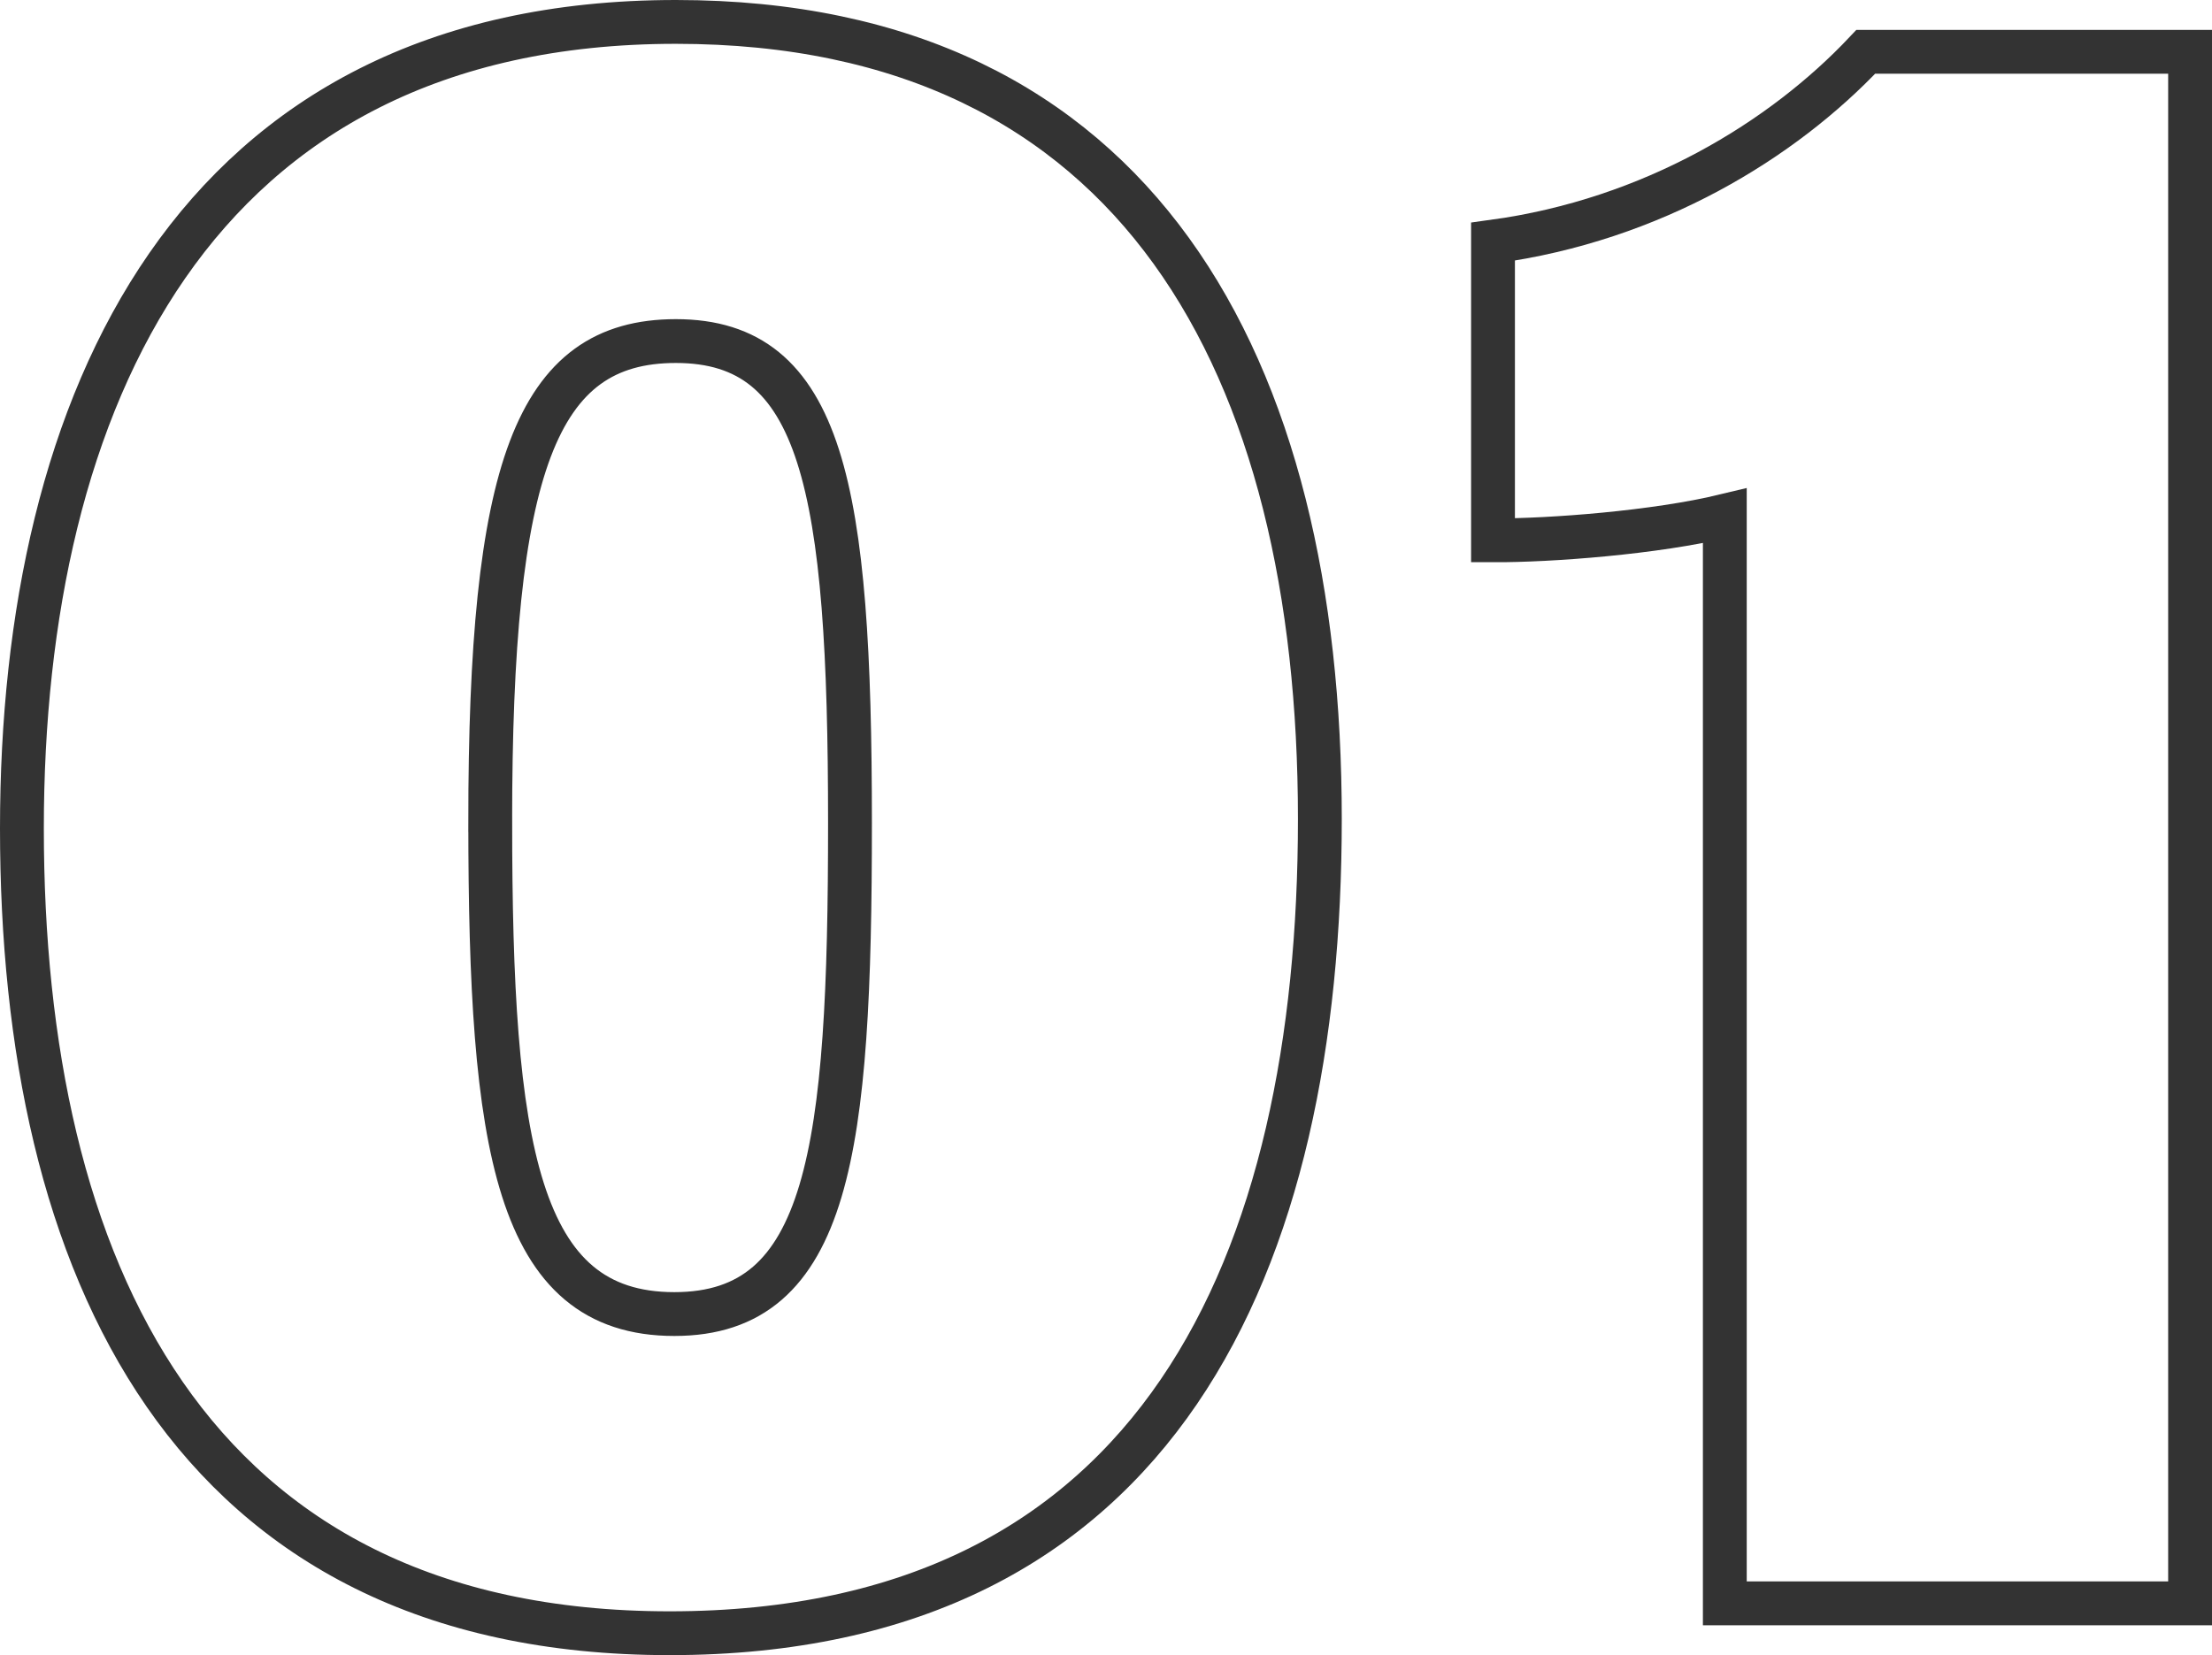
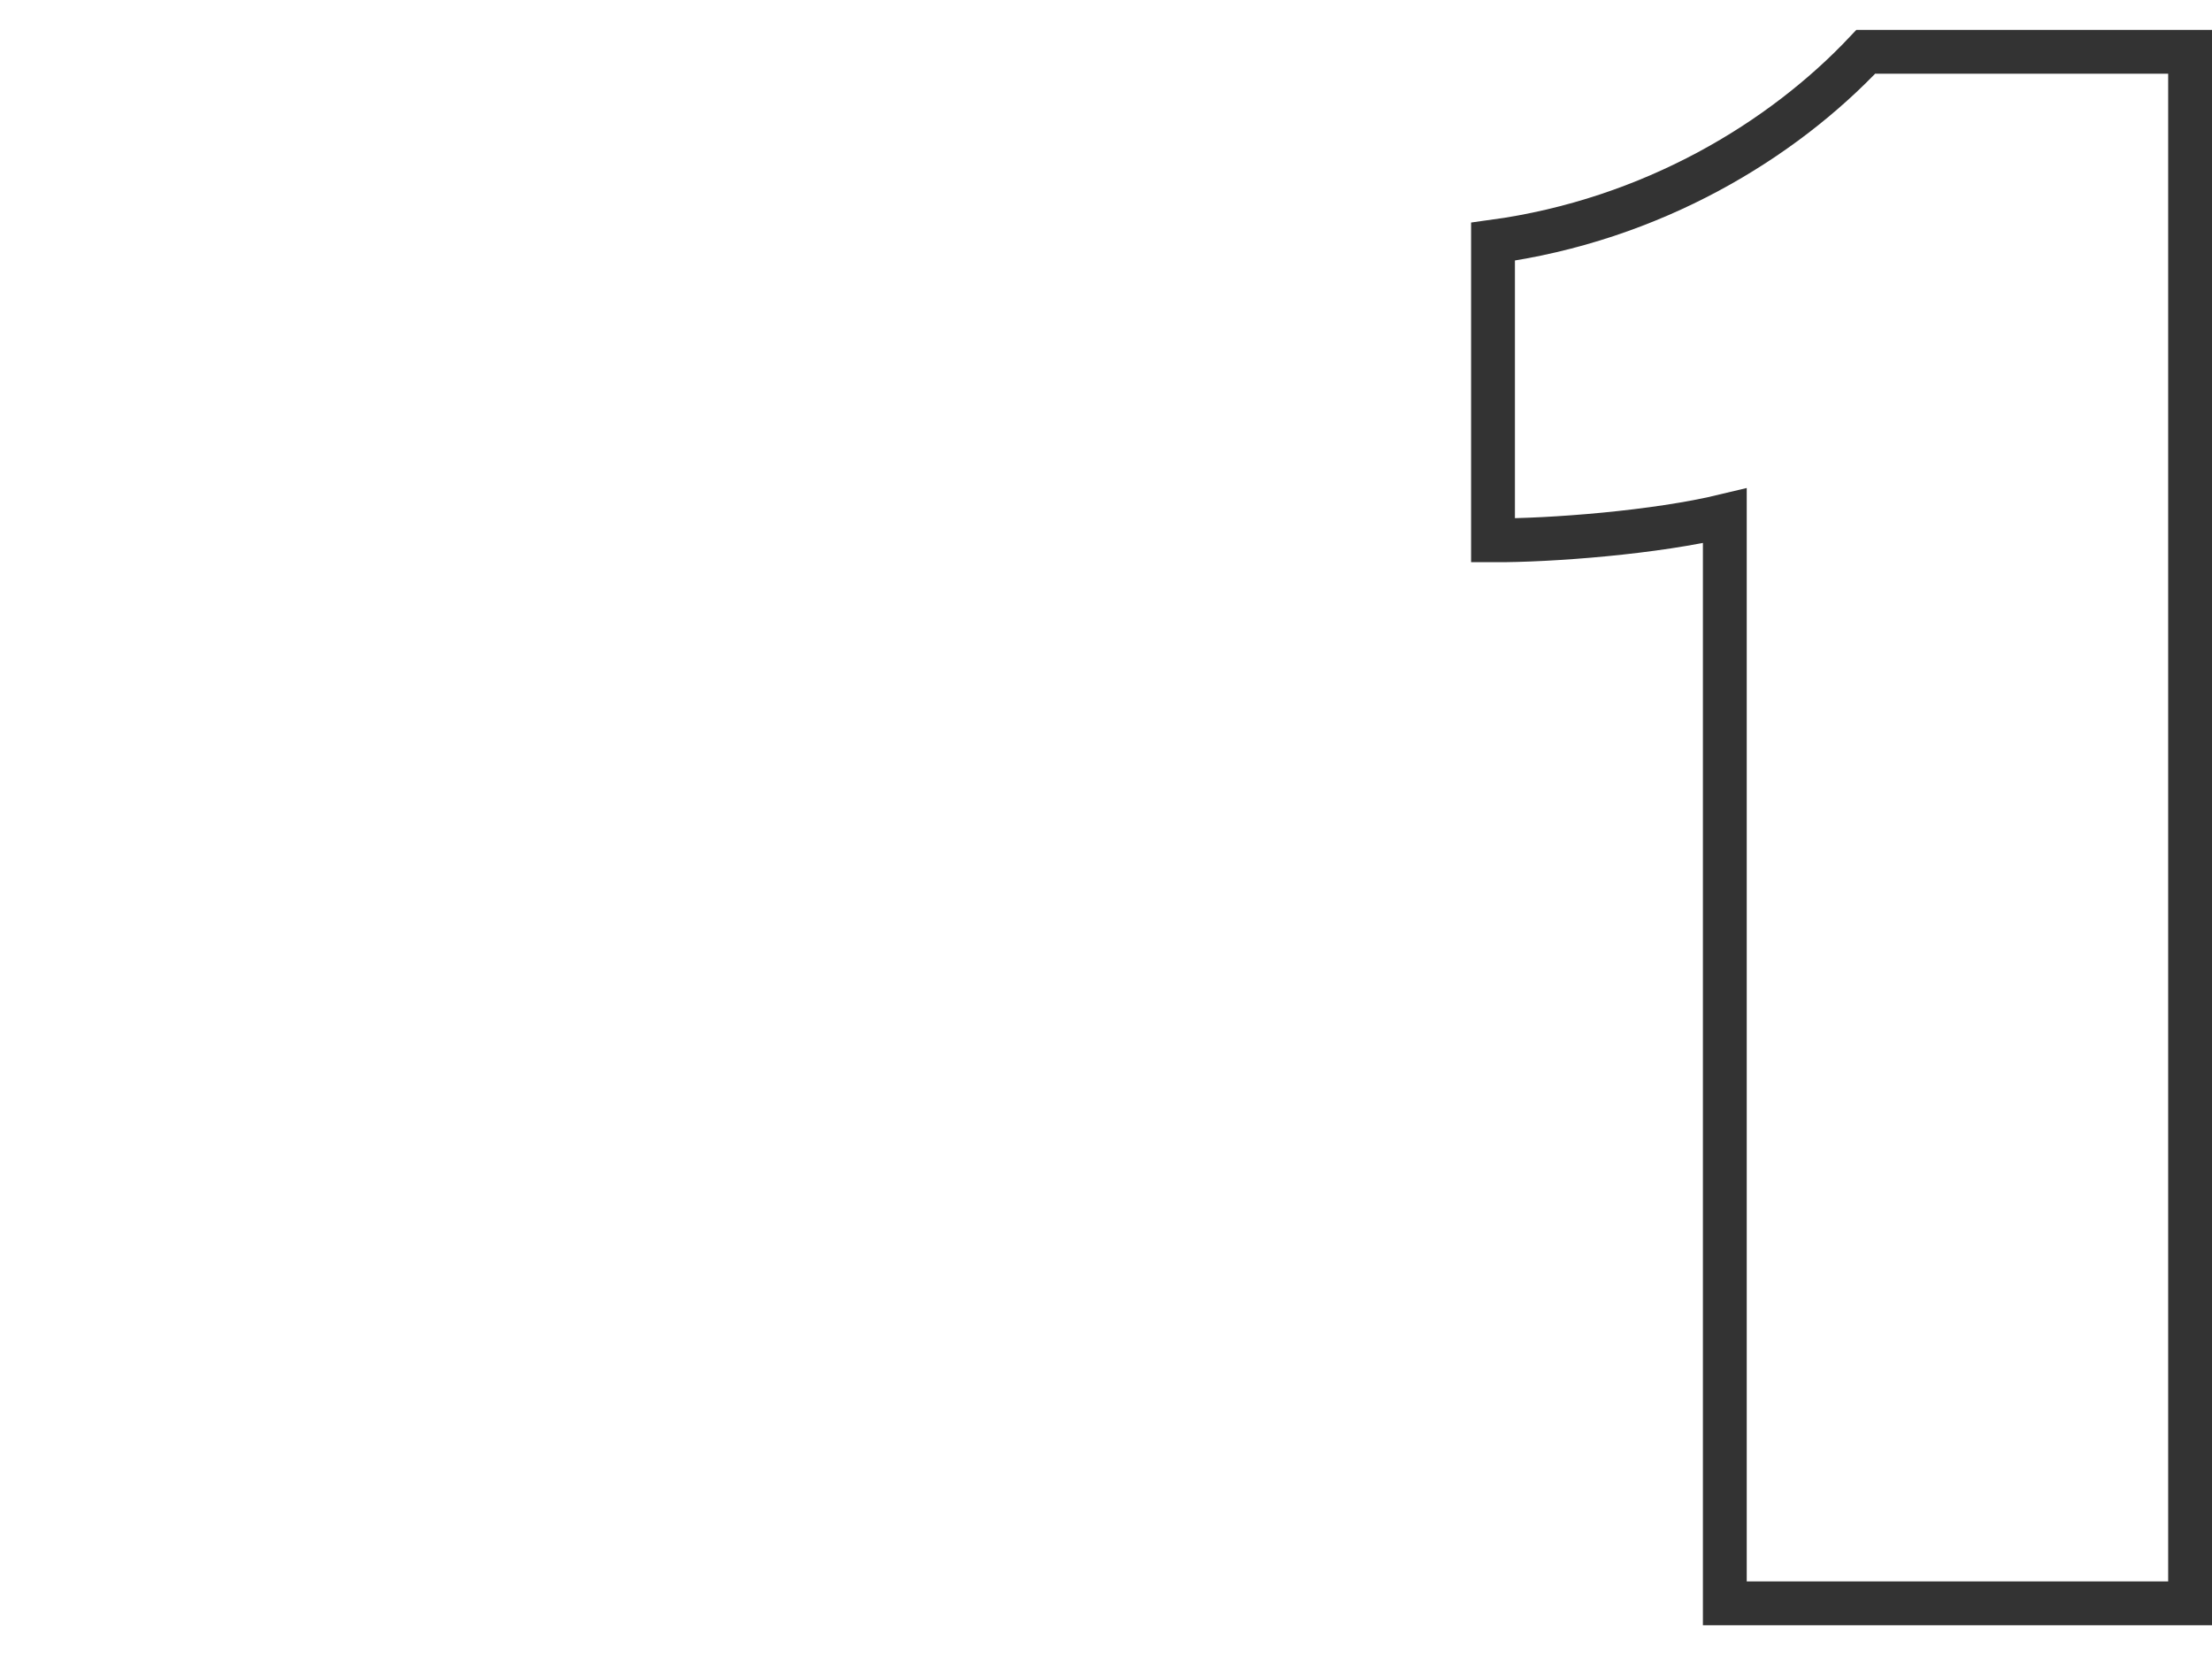
<svg xmlns="http://www.w3.org/2000/svg" id="_レイヤー_2" viewBox="0 0 84.583 63.307">
  <defs>
    <style>.cls-1{fill:none;stroke:#333;stroke-width:1.676px;}</style>
  </defs>
  <g id="_レイヤー_1-2">
-     <path class="cls-1" d="m50.469,31.325c0,16.902-6.095,31.144-24.863,31.144C7.145,62.469.838,48.366.838,31.685.838,15.406,7.332.838,25.845.838c17.692,0,24.624,13.203,24.624,30.487Zm-31.723.117c0,12.412.985,18.819,7.04,18.819,5.943,0,6.716-6.283,6.716-18.783,0-12.847-1.039-18.433-6.658-18.433-5.381,0-7.099,4.89-7.099,18.396Z" />
    <path class="cls-1" d="m65.954,61.326V19.73c-2.637.637-6.648.946-8.864.937v-11.424c6.103-.832,11.077-3.887,14.254-7.261h12.401v59.344h-17.791Z" />
  </g>
</svg>